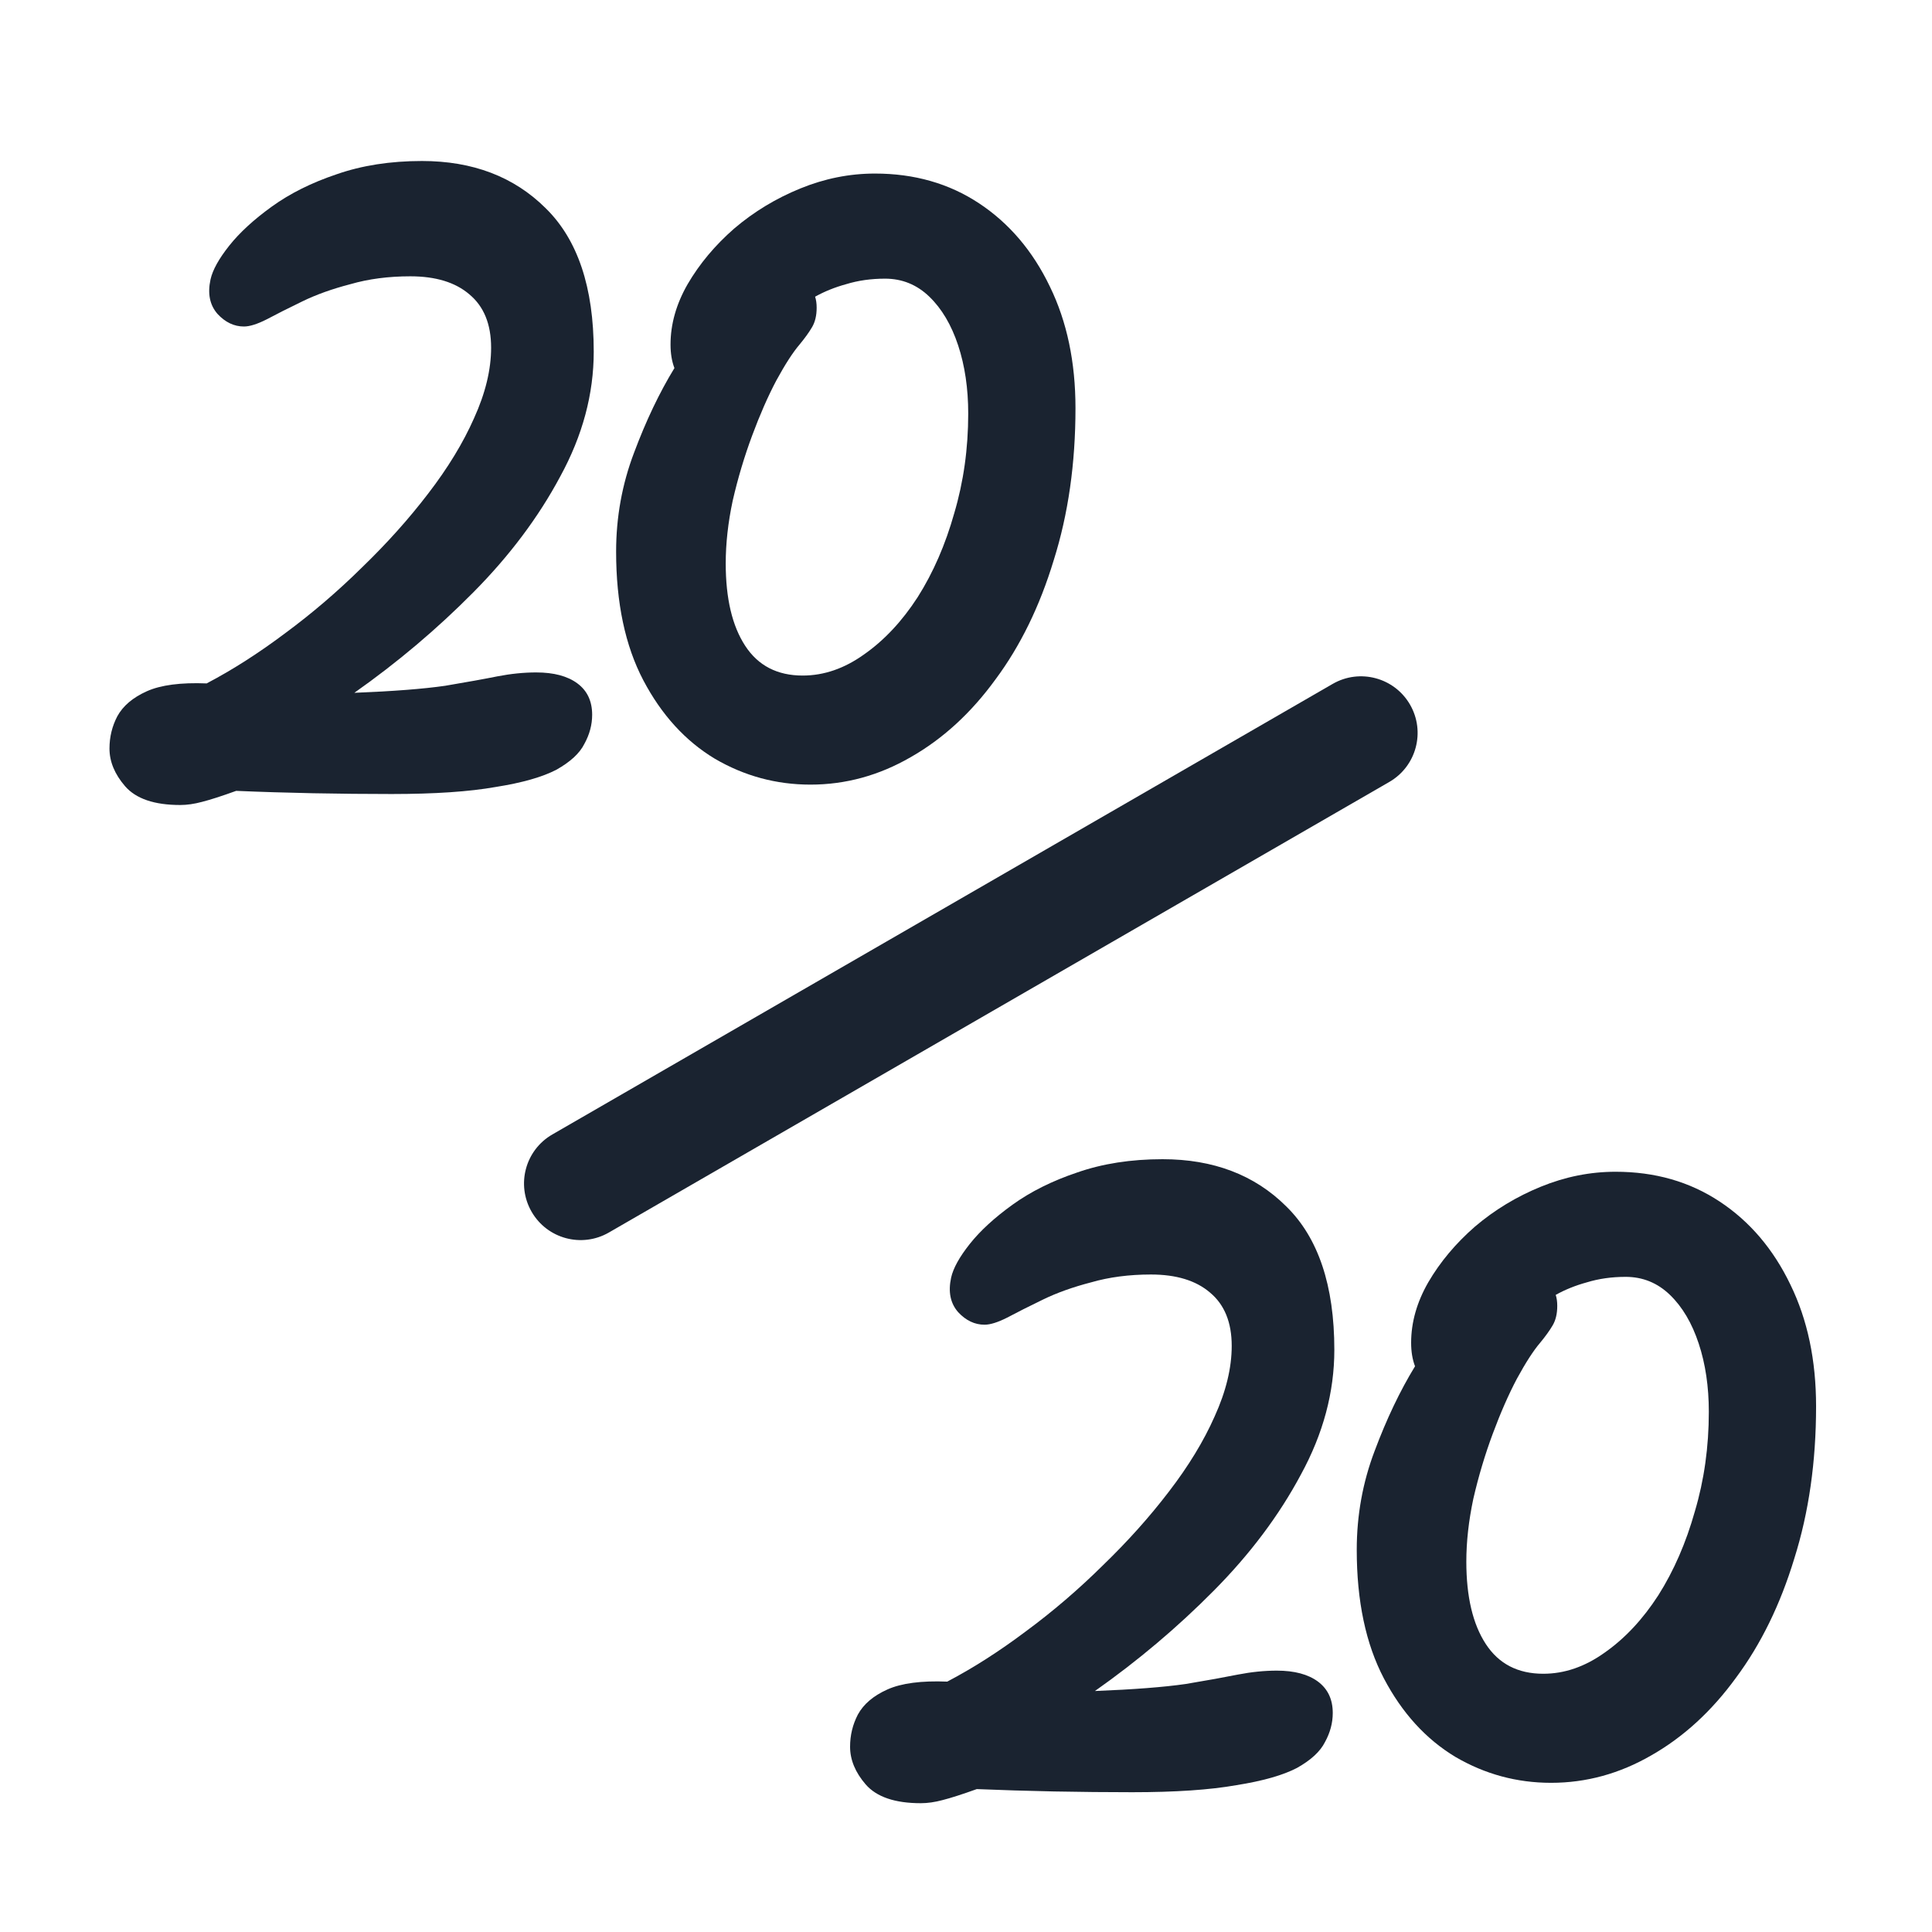
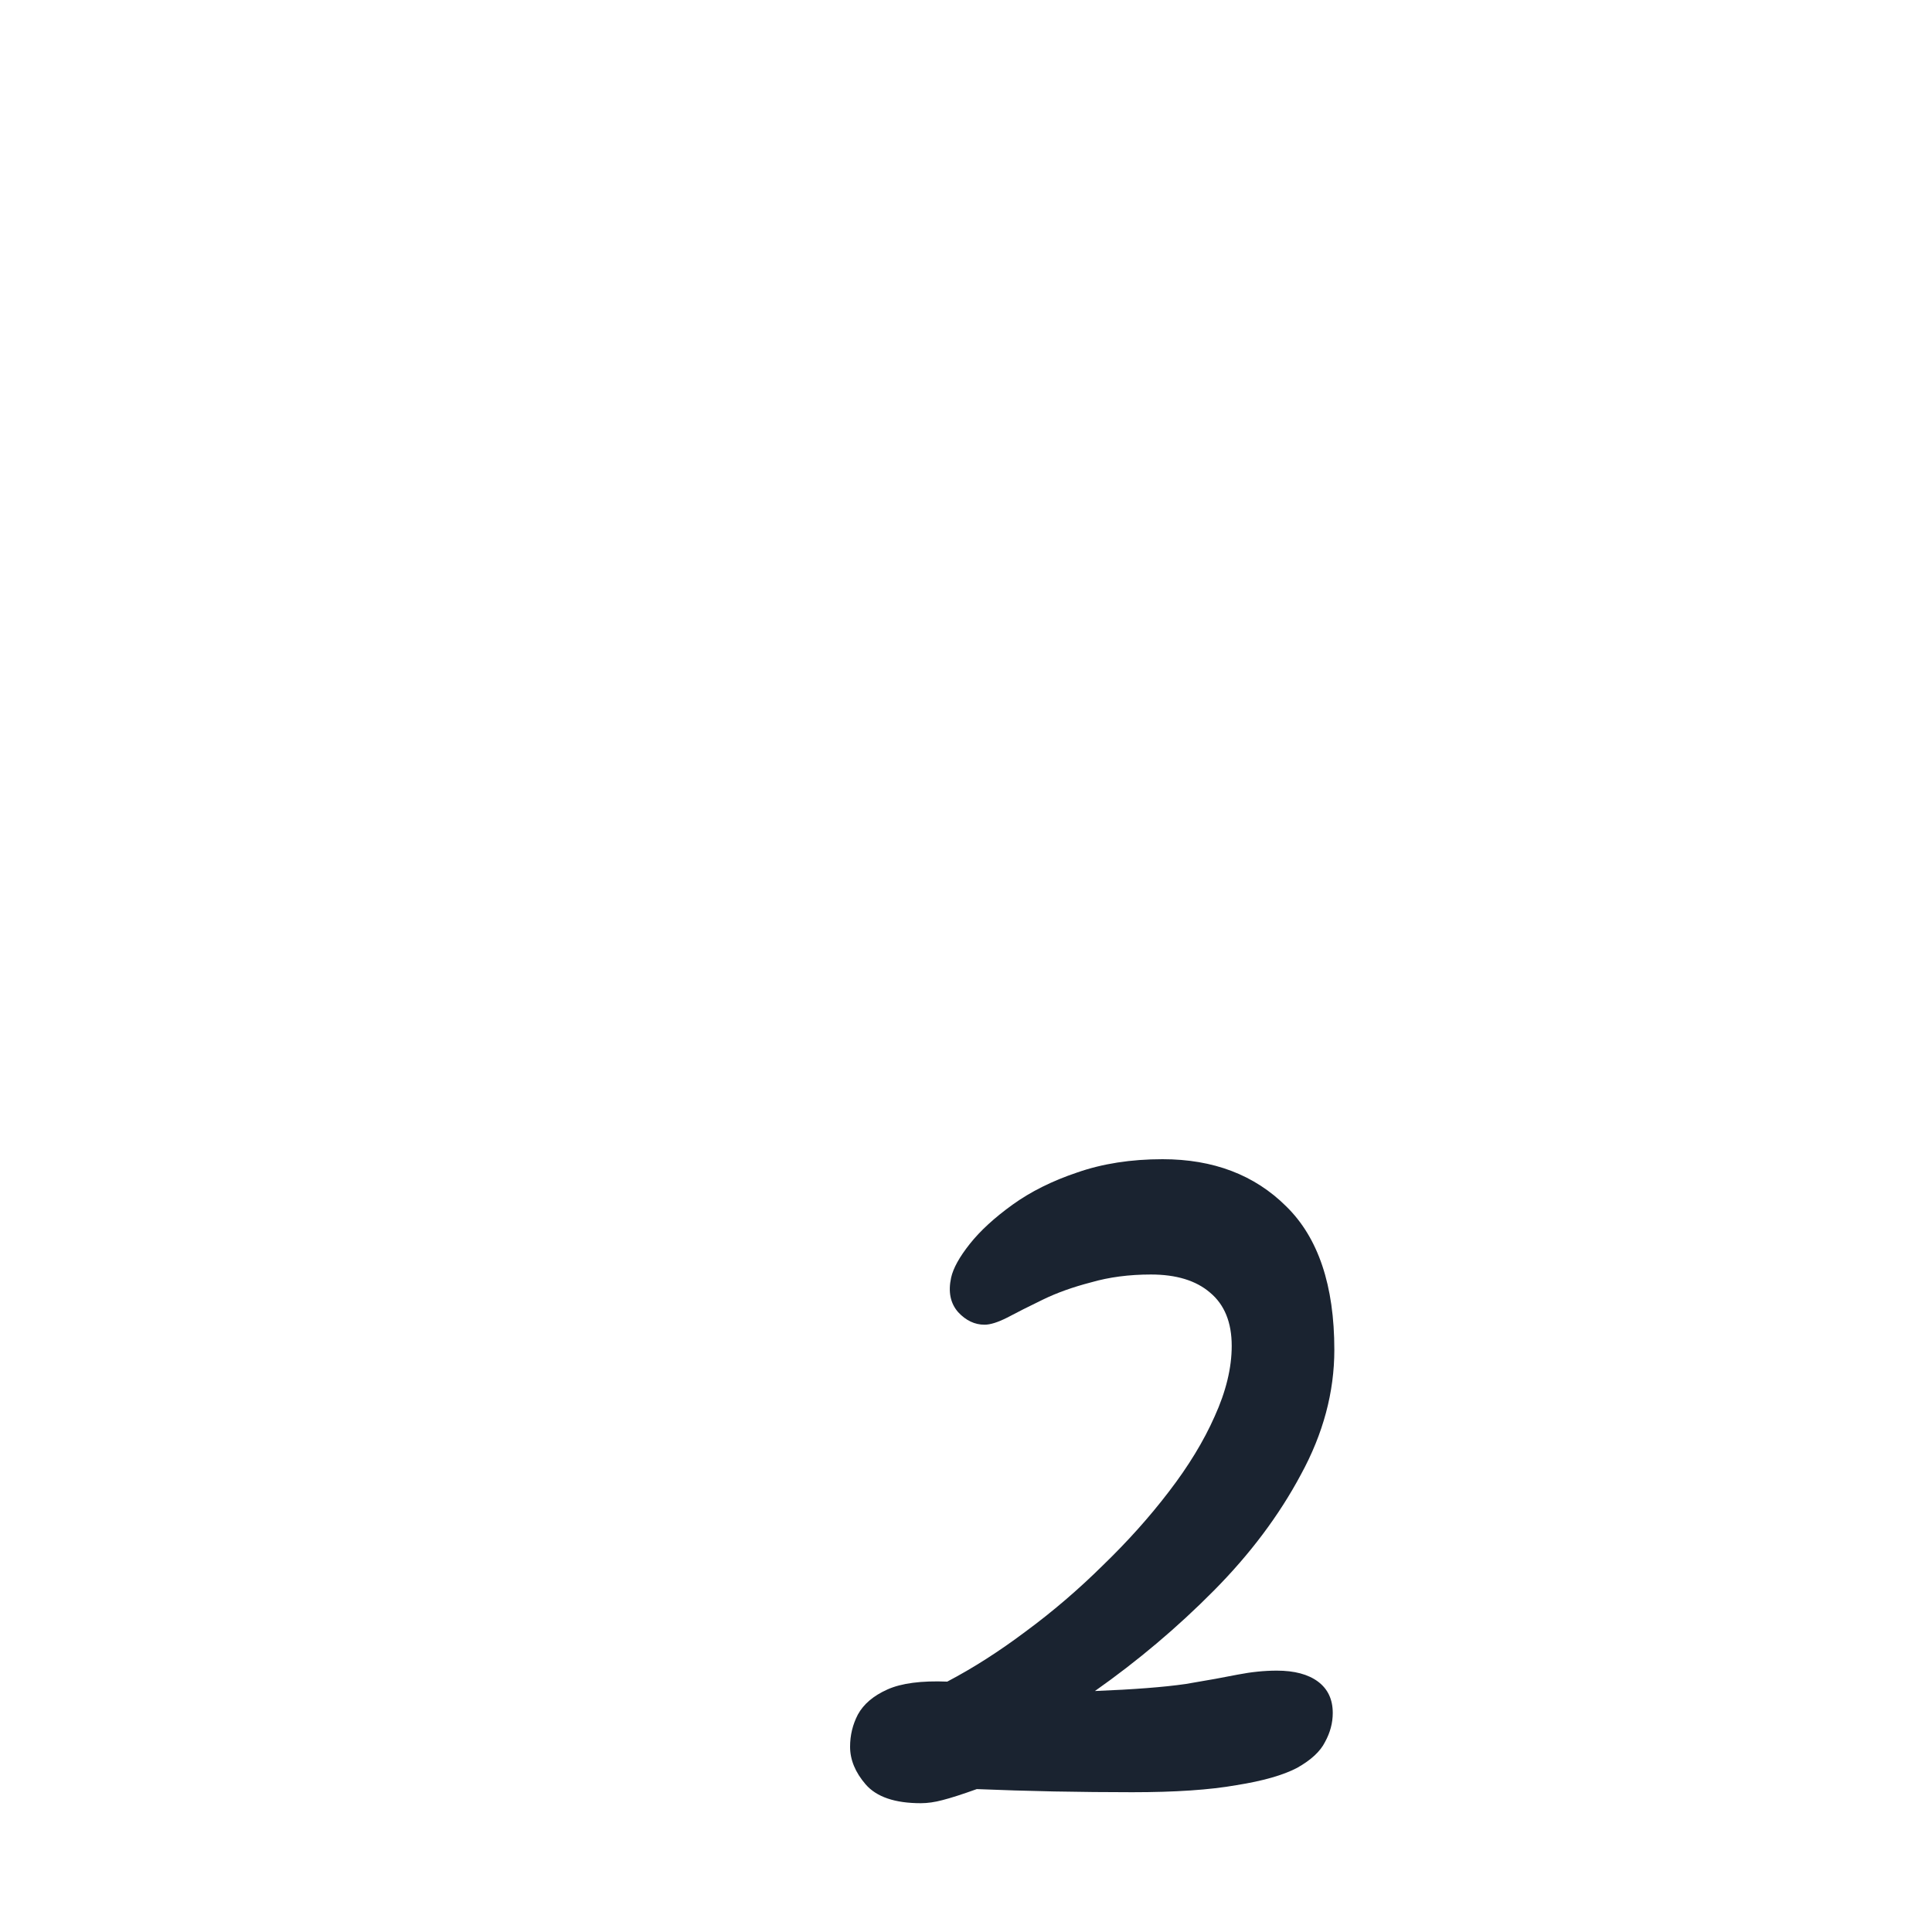
<svg xmlns="http://www.w3.org/2000/svg" width="60" height="60" viewBox="0 0 60 60" fill="none">
  <path d="M28.597 56C27.792 56 27.221 55.805 26.883 55.415C26.561 55.042 26.4 54.652 26.4 54.246C26.4 53.889 26.481 53.556 26.642 53.247C26.819 52.922 27.125 52.663 27.559 52.468C27.994 52.273 28.613 52.192 29.418 52.224C30.222 51.802 31.035 51.282 31.856 50.665C32.693 50.048 33.489 49.366 34.245 48.619C35.018 47.872 35.702 47.108 36.297 46.329C36.909 45.533 37.383 44.754 37.721 43.99C38.075 43.211 38.252 42.48 38.252 41.798C38.252 41.067 38.027 40.515 37.577 40.141C37.142 39.768 36.531 39.581 35.742 39.581C35.066 39.581 34.447 39.662 33.883 39.825C33.32 39.971 32.821 40.149 32.387 40.361C31.952 40.572 31.582 40.758 31.276 40.921C30.987 41.067 30.753 41.14 30.576 41.14C30.271 41.14 29.997 41.01 29.756 40.75C29.514 40.474 29.442 40.117 29.538 39.678C29.603 39.386 29.796 39.037 30.118 38.631C30.44 38.225 30.882 37.819 31.445 37.413C32.009 37.007 32.676 36.674 33.449 36.414C34.237 36.138 35.122 36 36.104 36C37.681 36 38.961 36.487 39.942 37.462C40.94 38.436 41.439 39.922 41.439 41.92C41.439 43.235 41.093 44.526 40.401 45.793C39.725 47.06 38.824 48.261 37.697 49.398C36.571 50.535 35.34 51.575 34.004 52.516C35.211 52.468 36.152 52.395 36.828 52.297C37.504 52.184 38.043 52.086 38.446 52.005C38.864 51.924 39.266 51.883 39.652 51.883C40.2 51.883 40.626 51.997 40.932 52.224C41.237 52.452 41.39 52.776 41.39 53.199C41.39 53.507 41.31 53.808 41.149 54.1C41.004 54.392 40.715 54.66 40.28 54.904C39.846 55.131 39.218 55.31 38.397 55.44C37.577 55.586 36.498 55.659 35.163 55.659C34.374 55.659 33.562 55.651 32.725 55.635C31.904 55.618 31.107 55.594 30.335 55.562C29.884 55.724 29.53 55.838 29.273 55.903C29.032 55.968 28.806 56 28.597 56Z" fill="#1A2330" />
-   <path d="M48.169 55.367C47.107 55.367 46.117 55.099 45.2 54.563C44.283 54.011 43.543 53.199 42.979 52.127C42.416 51.055 42.135 49.723 42.135 48.132C42.135 47.06 42.32 46.036 42.69 45.062C43.06 44.072 43.478 43.194 43.945 42.431C43.864 42.22 43.824 41.977 43.824 41.7C43.824 41.067 44.001 40.442 44.355 39.825C44.725 39.191 45.208 38.615 45.804 38.095C46.415 37.575 47.099 37.161 47.855 36.853C48.612 36.544 49.384 36.39 50.173 36.39C51.396 36.39 52.474 36.698 53.407 37.316C54.341 37.933 55.073 38.793 55.604 39.898C56.135 40.986 56.4 42.244 56.4 43.674C56.4 45.395 56.175 46.97 55.724 48.4C55.29 49.829 54.687 51.063 53.914 52.102C53.158 53.142 52.281 53.946 51.283 54.514C50.301 55.082 49.263 55.367 48.169 55.367ZM48.314 40.214C48.346 40.312 48.362 40.425 48.362 40.555C48.362 40.799 48.314 41.002 48.217 41.164C48.121 41.327 47.992 41.505 47.831 41.7C47.622 41.944 47.381 42.318 47.107 42.821C46.85 43.308 46.6 43.877 46.359 44.526C46.117 45.176 45.916 45.85 45.755 46.548C45.611 47.23 45.538 47.88 45.538 48.497C45.538 49.585 45.739 50.438 46.142 51.055C46.544 51.672 47.139 51.98 47.928 51.98C48.588 51.98 49.223 51.761 49.835 51.323C50.462 50.884 51.017 50.291 51.5 49.544C51.983 48.781 52.361 47.912 52.635 46.938C52.925 45.964 53.069 44.932 53.069 43.844C53.069 43.065 52.965 42.358 52.755 41.725C52.546 41.091 52.249 40.588 51.862 40.214C51.476 39.841 51.017 39.654 50.486 39.654C50.052 39.654 49.65 39.711 49.279 39.825C48.925 39.922 48.604 40.052 48.314 40.214Z" fill="#1A2330" />
-   <path d="M5.597 25C4.792 25 4.221 24.805 3.883 24.415C3.561 24.042 3.4 23.652 3.4 23.246C3.4 22.889 3.481 22.556 3.642 22.247C3.819 21.922 4.125 21.663 4.559 21.468C4.994 21.273 5.613 21.192 6.418 21.224C7.222 20.802 8.035 20.282 8.856 19.665C9.692 19.048 10.489 18.366 11.245 17.619C12.018 16.872 12.702 16.108 13.297 15.329C13.909 14.533 14.383 13.754 14.721 12.99C15.075 12.211 15.252 11.48 15.252 10.798C15.252 10.067 15.027 9.515 14.576 9.141C14.142 8.768 13.53 8.581 12.742 8.581C12.066 8.581 11.447 8.662 10.883 8.825C10.32 8.971 9.821 9.149 9.387 9.361C8.952 9.572 8.582 9.758 8.276 9.921C7.987 10.067 7.753 10.14 7.576 10.14C7.271 10.14 6.997 10.01 6.756 9.75C6.514 9.474 6.442 9.117 6.538 8.678C6.603 8.386 6.796 8.037 7.118 7.631C7.44 7.225 7.882 6.819 8.445 6.413C9.009 6.007 9.676 5.674 10.449 5.414C11.237 5.138 12.122 5 13.104 5C14.681 5 15.96 5.487 16.942 6.462C17.94 7.436 18.439 8.922 18.439 10.92C18.439 12.235 18.093 13.526 17.401 14.793C16.725 16.06 15.824 17.262 14.697 18.398C13.571 19.535 12.34 20.575 11.004 21.516C12.211 21.468 13.152 21.395 13.828 21.297C14.504 21.183 15.043 21.086 15.445 21.005C15.864 20.924 16.266 20.883 16.652 20.883C17.2 20.883 17.626 20.997 17.932 21.224C18.238 21.451 18.39 21.776 18.39 22.198C18.39 22.507 18.31 22.808 18.149 23.1C18.004 23.392 17.715 23.66 17.28 23.904C16.846 24.131 16.218 24.31 15.397 24.44C14.576 24.586 13.498 24.659 12.163 24.659C11.374 24.659 10.562 24.651 9.725 24.635C8.904 24.618 8.107 24.594 7.335 24.561C6.884 24.724 6.53 24.838 6.273 24.903C6.031 24.968 5.806 25 5.597 25Z" fill="#1A2330" />
-   <path d="M25.169 24.367C24.107 24.367 23.117 24.099 22.2 23.563C21.283 23.011 20.543 22.198 19.979 21.127C19.416 20.055 19.134 18.723 19.134 17.131C19.134 16.06 19.32 15.037 19.69 14.062C20.06 13.072 20.478 12.194 20.945 11.431C20.864 11.22 20.824 10.976 20.824 10.7C20.824 10.067 21.001 9.442 21.355 8.825C21.725 8.191 22.208 7.615 22.804 7.095C23.415 6.575 24.099 6.161 24.855 5.853C25.612 5.544 26.384 5.39 27.173 5.39C28.396 5.39 29.474 5.698 30.407 6.315C31.341 6.933 32.073 7.793 32.604 8.898C33.135 9.986 33.4 11.244 33.4 12.674C33.4 14.395 33.175 15.97 32.724 17.399C32.29 18.829 31.687 20.063 30.914 21.102C30.158 22.142 29.281 22.946 28.283 23.514C27.301 24.082 26.263 24.367 25.169 24.367ZM25.314 9.214C25.346 9.312 25.362 9.425 25.362 9.555C25.362 9.799 25.314 10.002 25.217 10.164C25.121 10.327 24.992 10.505 24.831 10.7C24.622 10.944 24.381 11.318 24.107 11.821C23.85 12.308 23.6 12.877 23.359 13.526C23.117 14.176 22.916 14.85 22.755 15.548C22.61 16.23 22.538 16.88 22.538 17.497C22.538 18.585 22.739 19.438 23.142 20.055C23.544 20.672 24.139 20.98 24.928 20.98C25.588 20.98 26.223 20.761 26.835 20.323C27.462 19.884 28.017 19.291 28.5 18.544C28.983 17.781 29.361 16.912 29.635 15.938C29.924 14.963 30.069 13.932 30.069 12.844C30.069 12.065 29.965 11.358 29.756 10.725C29.546 10.091 29.249 9.588 28.862 9.214C28.476 8.841 28.017 8.654 27.486 8.654C27.052 8.654 26.65 8.711 26.279 8.825C25.925 8.922 25.604 9.052 25.314 9.214Z" fill="#1A2330" />
-   <path d="M41.388 21.239L17.153 35.232C16.312 35.717 16.024 36.792 16.51 37.633C16.995 38.474 18.07 38.762 18.911 38.276L43.146 24.284C43.987 23.799 44.275 22.724 43.79 21.883C43.304 21.042 42.229 20.754 41.388 21.239Z" fill="#1A2330" />
</svg>